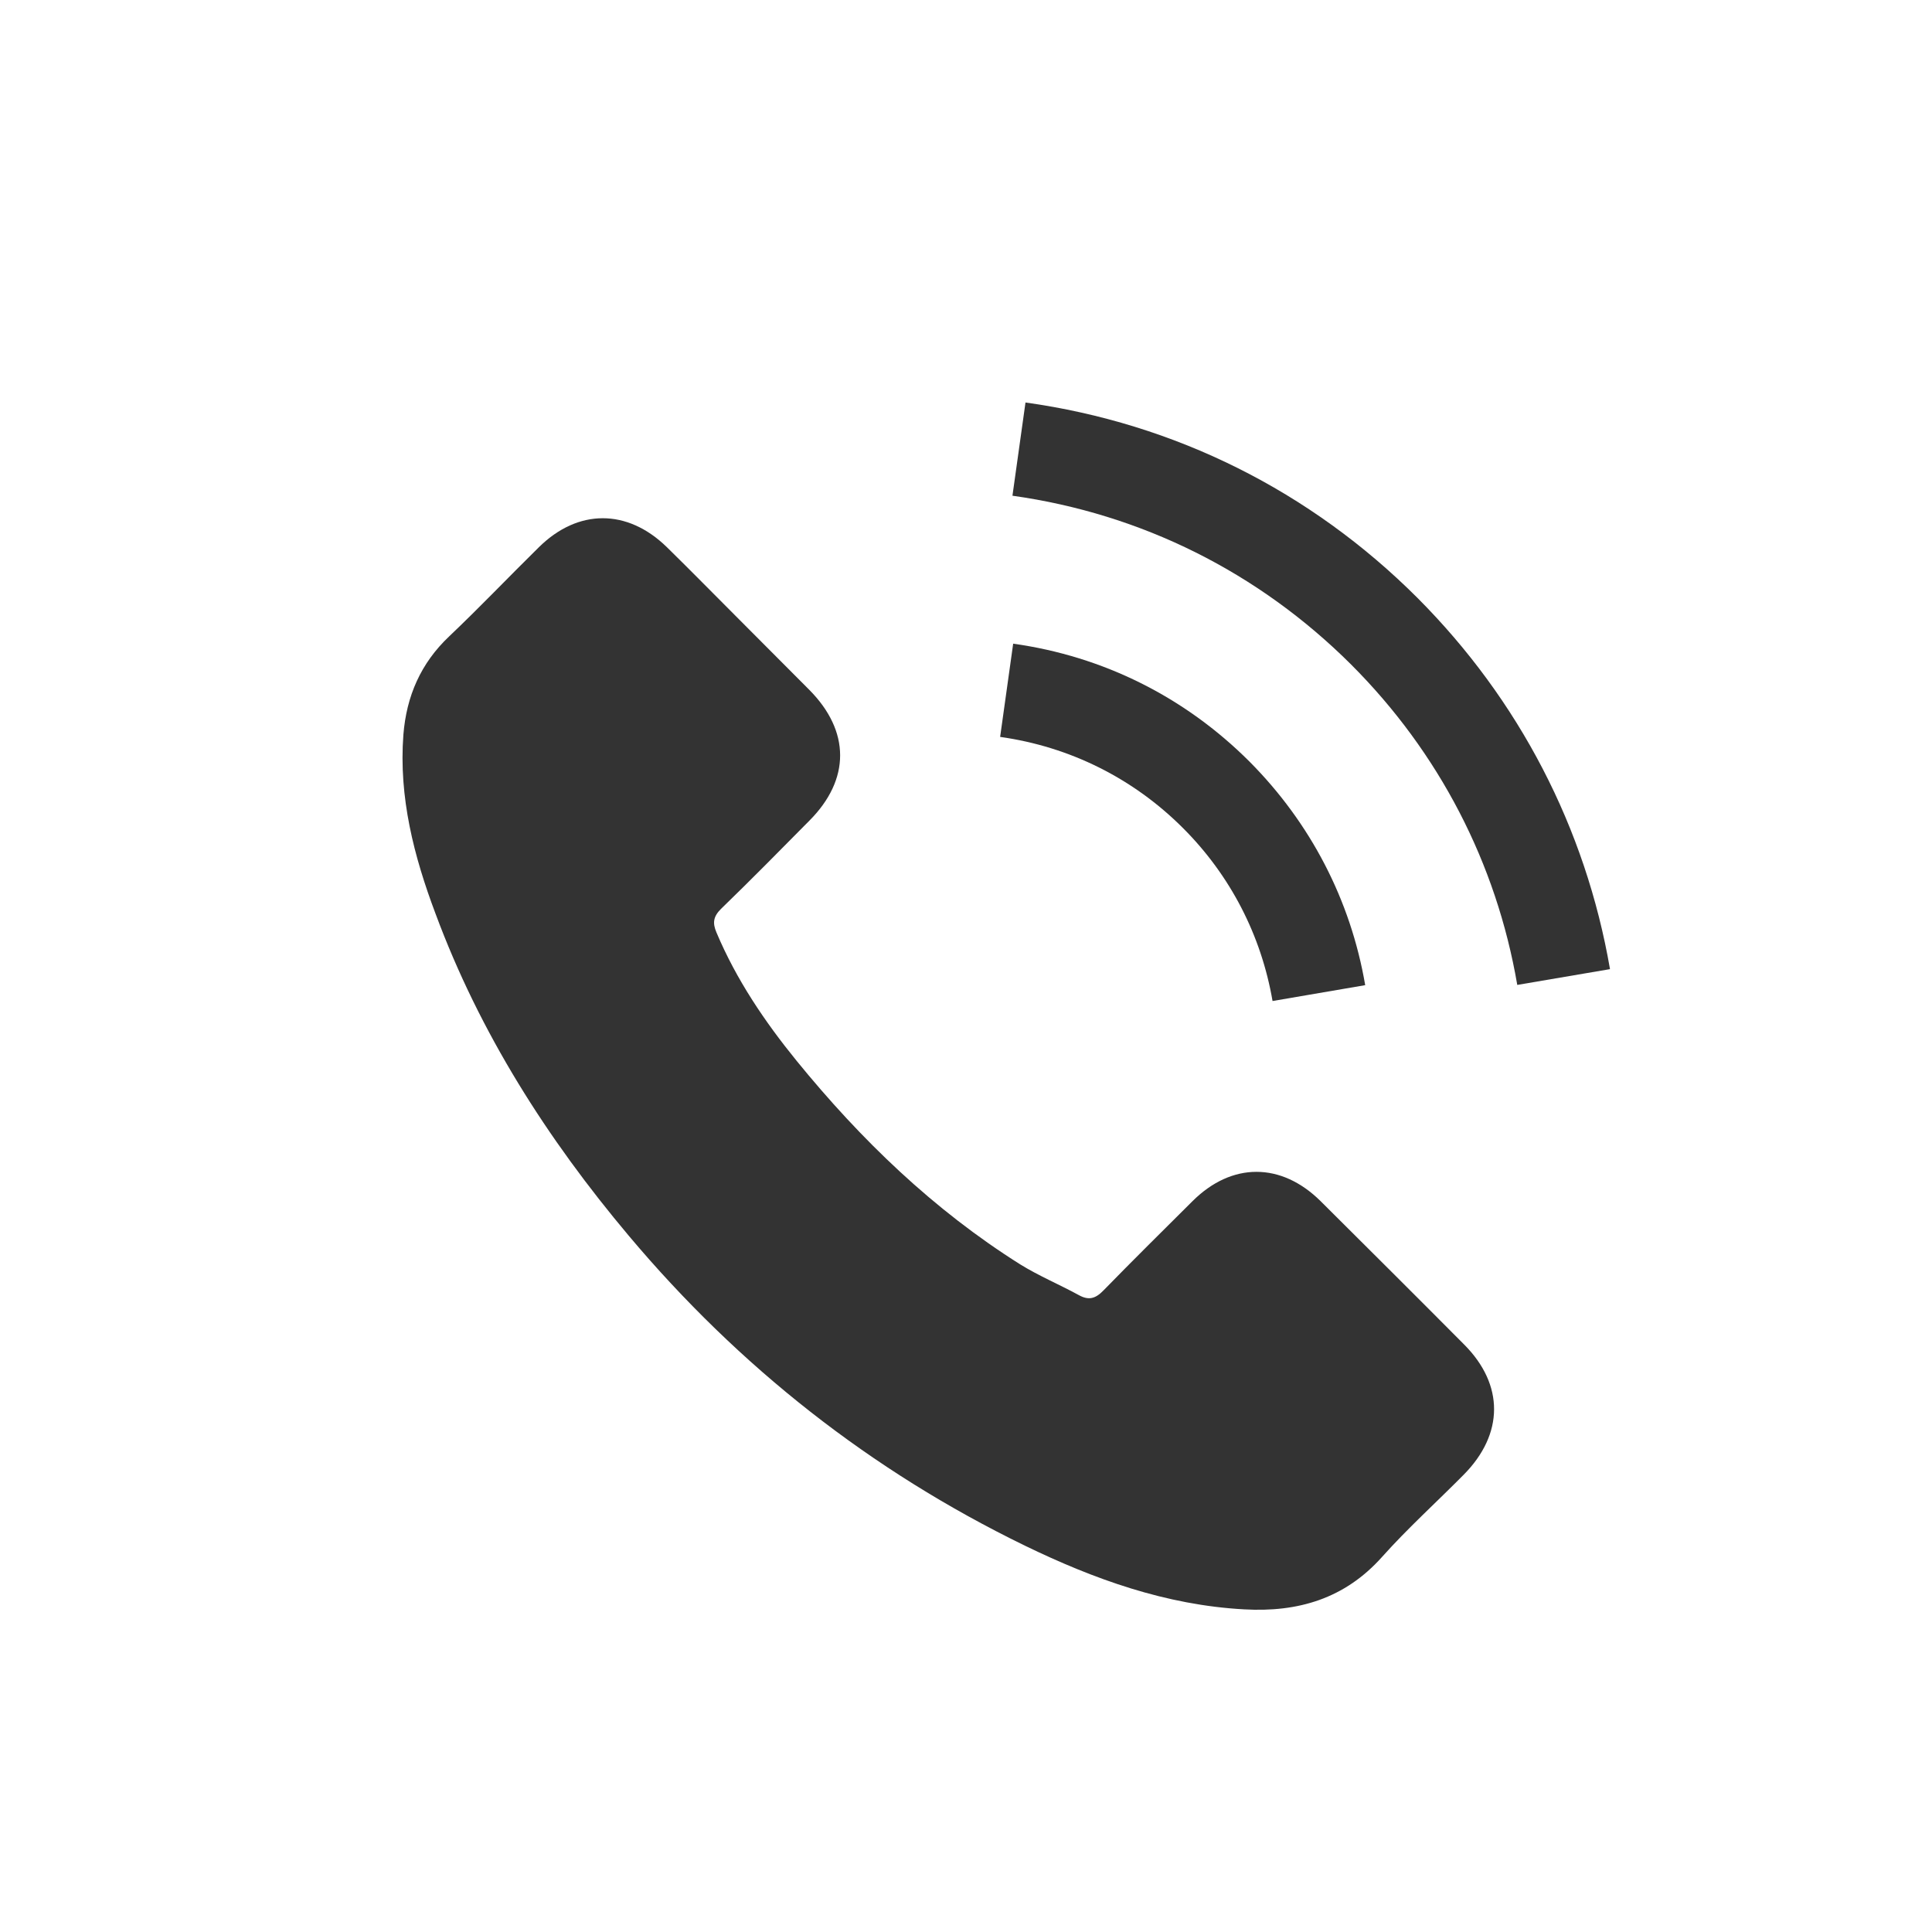
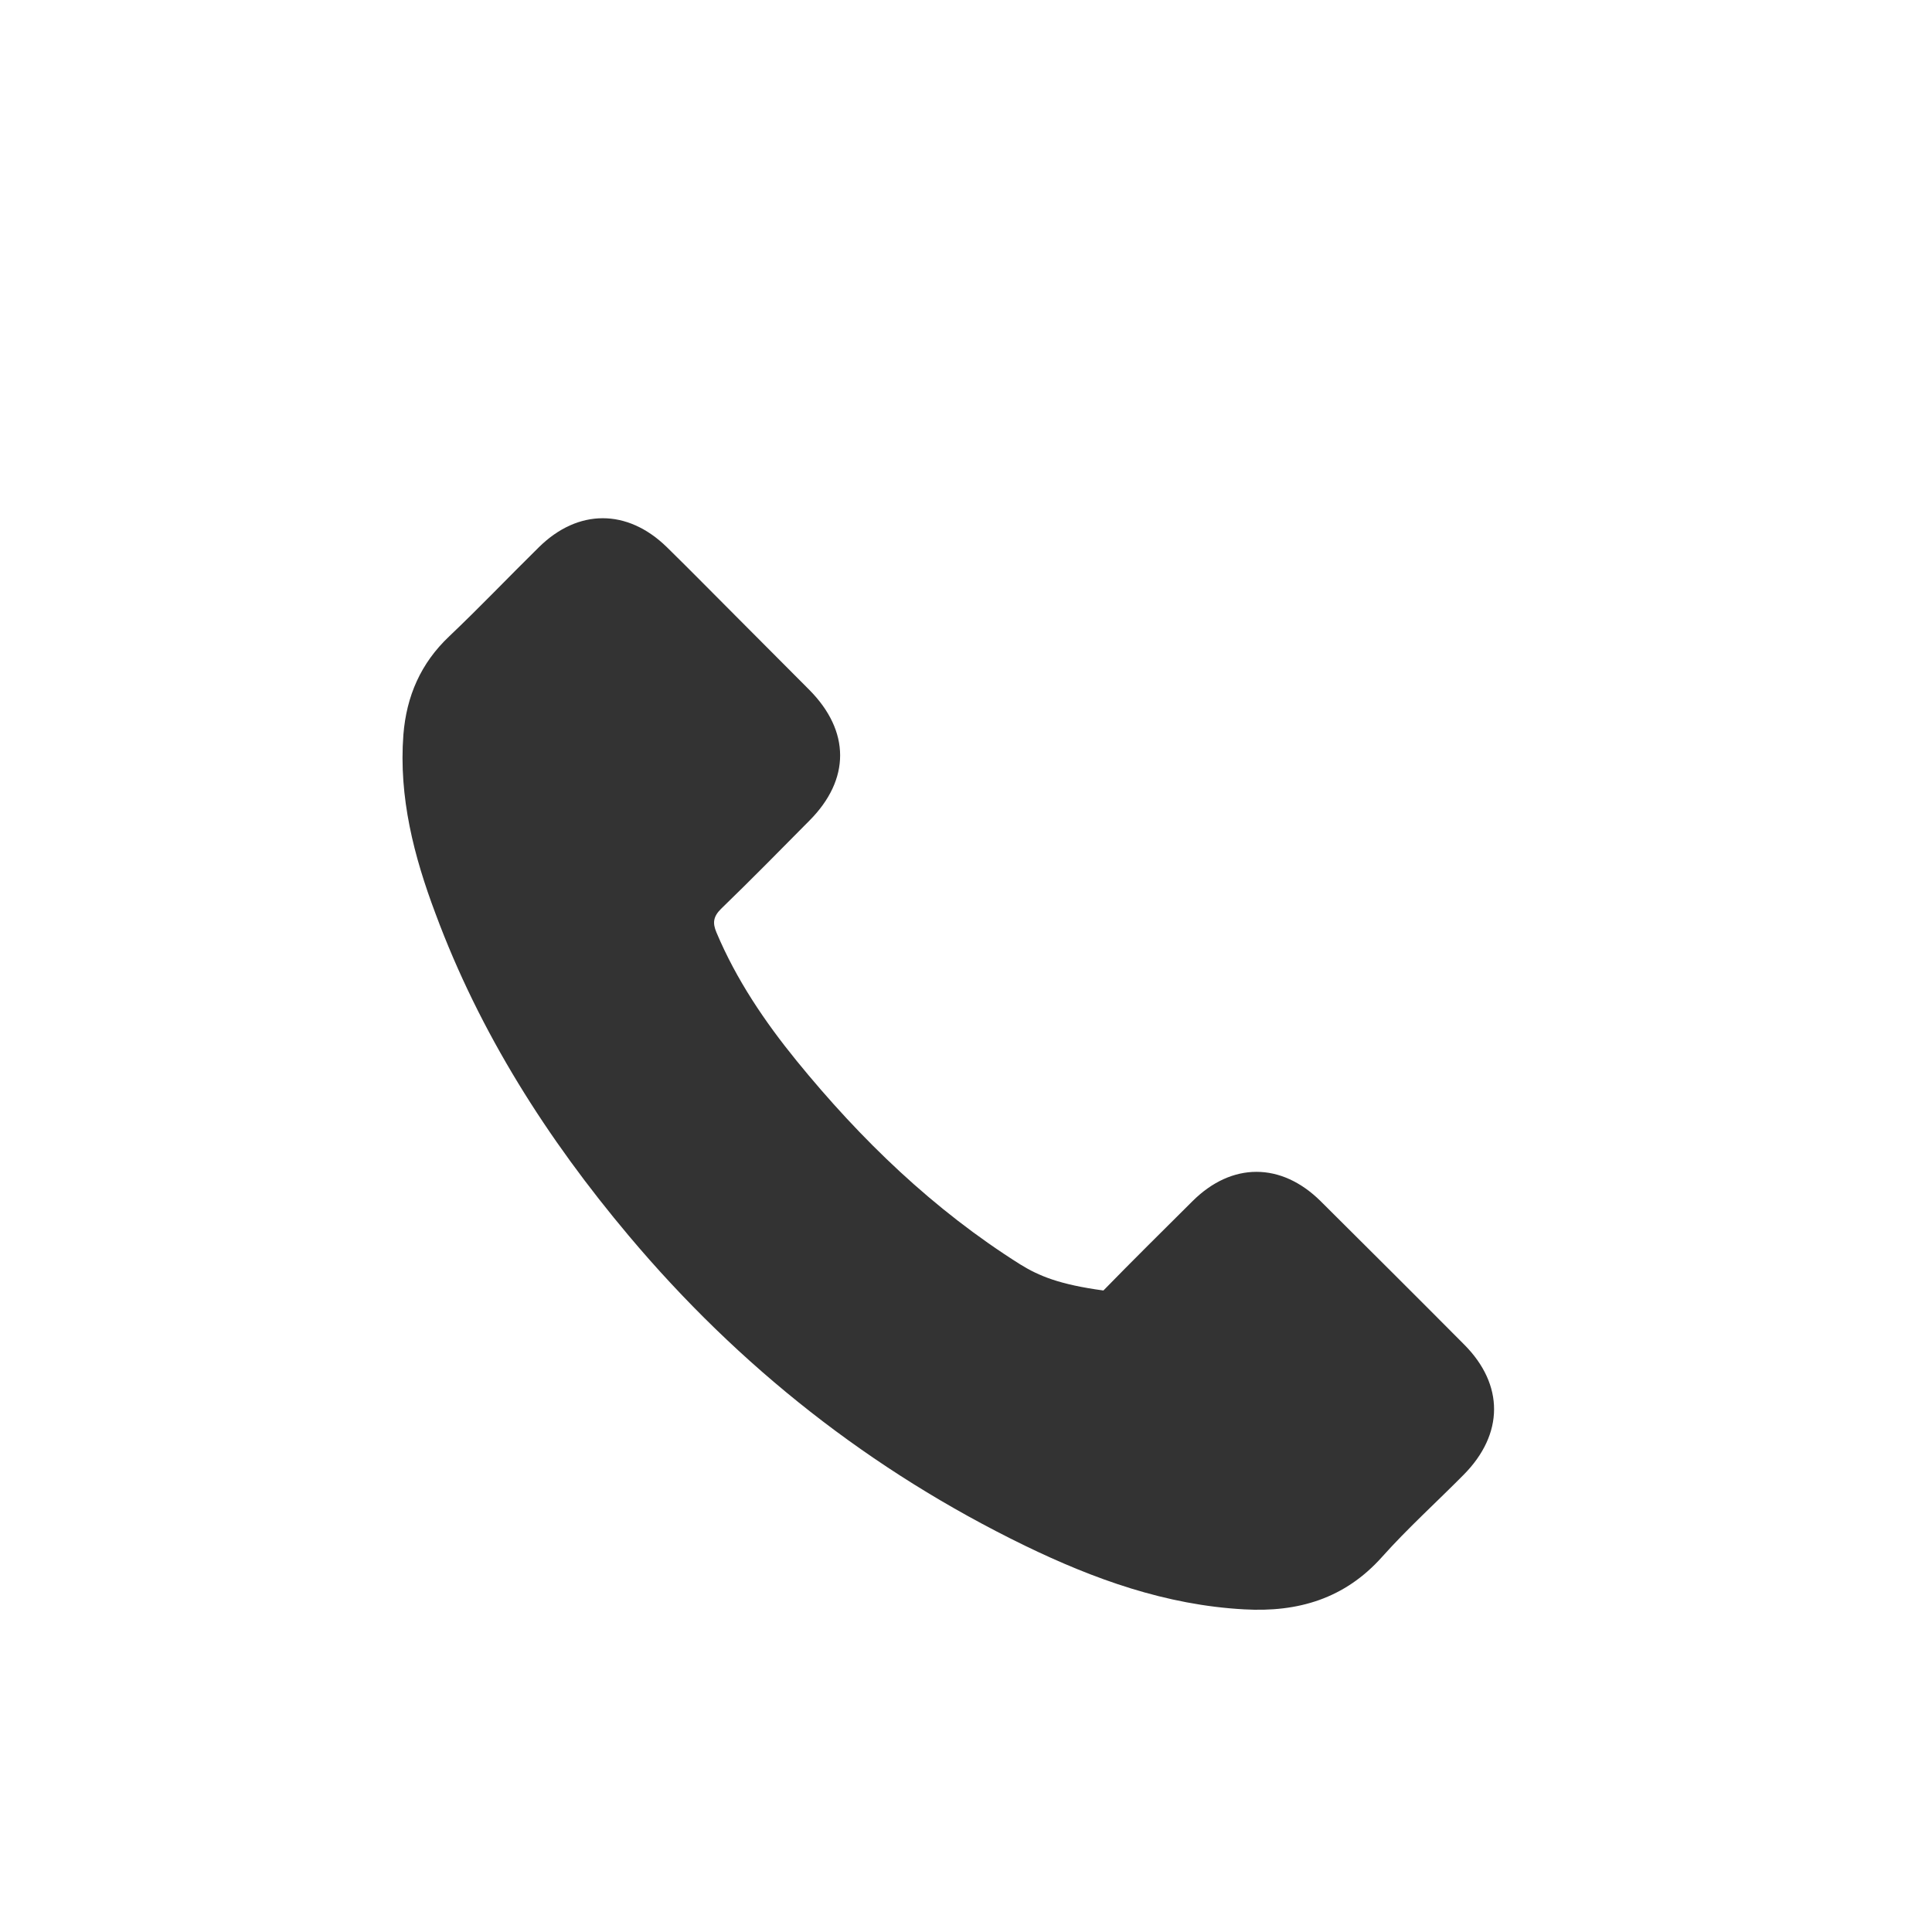
<svg xmlns="http://www.w3.org/2000/svg" width="24" height="24" viewBox="0 0 24 24" fill="none">
-   <path d="M16.404 14.92C15.914 14.436 15.302 14.436 14.815 14.92C14.444 15.289 14.072 15.657 13.707 16.031C13.607 16.134 13.523 16.156 13.401 16.088C13.161 15.957 12.905 15.85 12.674 15.707C11.597 15.029 10.695 14.159 9.896 13.178C9.5 12.691 9.147 12.17 8.9 11.583C8.85 11.465 8.86 11.387 8.957 11.29C9.328 10.931 9.69 10.563 10.055 10.194C10.564 9.683 10.564 9.083 10.052 8.568C9.762 8.275 9.472 7.988 9.181 7.694C8.882 7.395 8.585 7.092 8.282 6.795C7.792 6.318 7.18 6.318 6.694 6.798C6.319 7.167 5.96 7.544 5.579 7.906C5.226 8.24 5.049 8.649 5.011 9.127C4.952 9.904 5.142 10.638 5.411 11.352C5.96 12.832 6.797 14.146 7.811 15.351C9.181 16.98 10.817 18.269 12.73 19.2C13.592 19.618 14.484 19.939 15.455 19.992C16.123 20.03 16.704 19.861 17.169 19.34C17.487 18.984 17.846 18.66 18.183 18.319C18.683 17.814 18.686 17.202 18.189 16.703C17.596 16.106 17 15.513 16.404 14.92Z" fill="#333333" />
-   <path d="M15.808 12.435L16.959 12.238C16.778 11.18 16.279 10.222 15.521 9.46C14.718 8.658 13.704 8.152 12.586 7.996L12.424 9.154C13.289 9.276 14.075 9.666 14.696 10.287C15.283 10.874 15.667 11.617 15.808 12.435Z" fill="#333333" />
-   <path d="M17.609 7.428C16.279 6.099 14.597 5.259 12.739 5L12.577 6.158C14.181 6.383 15.636 7.11 16.785 8.256C17.874 9.345 18.589 10.722 18.848 12.235L20 12.039C19.697 10.284 18.87 8.693 17.609 7.428Z" fill="#333333" />
+   <path d="M16.404 14.92C15.914 14.436 15.302 14.436 14.815 14.92C14.444 15.289 14.072 15.657 13.707 16.031C13.161 15.957 12.905 15.85 12.674 15.707C11.597 15.029 10.695 14.159 9.896 13.178C9.5 12.691 9.147 12.17 8.9 11.583C8.85 11.465 8.86 11.387 8.957 11.29C9.328 10.931 9.69 10.563 10.055 10.194C10.564 9.683 10.564 9.083 10.052 8.568C9.762 8.275 9.472 7.988 9.181 7.694C8.882 7.395 8.585 7.092 8.282 6.795C7.792 6.318 7.18 6.318 6.694 6.798C6.319 7.167 5.96 7.544 5.579 7.906C5.226 8.24 5.049 8.649 5.011 9.127C4.952 9.904 5.142 10.638 5.411 11.352C5.96 12.832 6.797 14.146 7.811 15.351C9.181 16.98 10.817 18.269 12.73 19.2C13.592 19.618 14.484 19.939 15.455 19.992C16.123 20.03 16.704 19.861 17.169 19.34C17.487 18.984 17.846 18.66 18.183 18.319C18.683 17.814 18.686 17.202 18.189 16.703C17.596 16.106 17 15.513 16.404 14.92Z" fill="#333333" />
</svg>